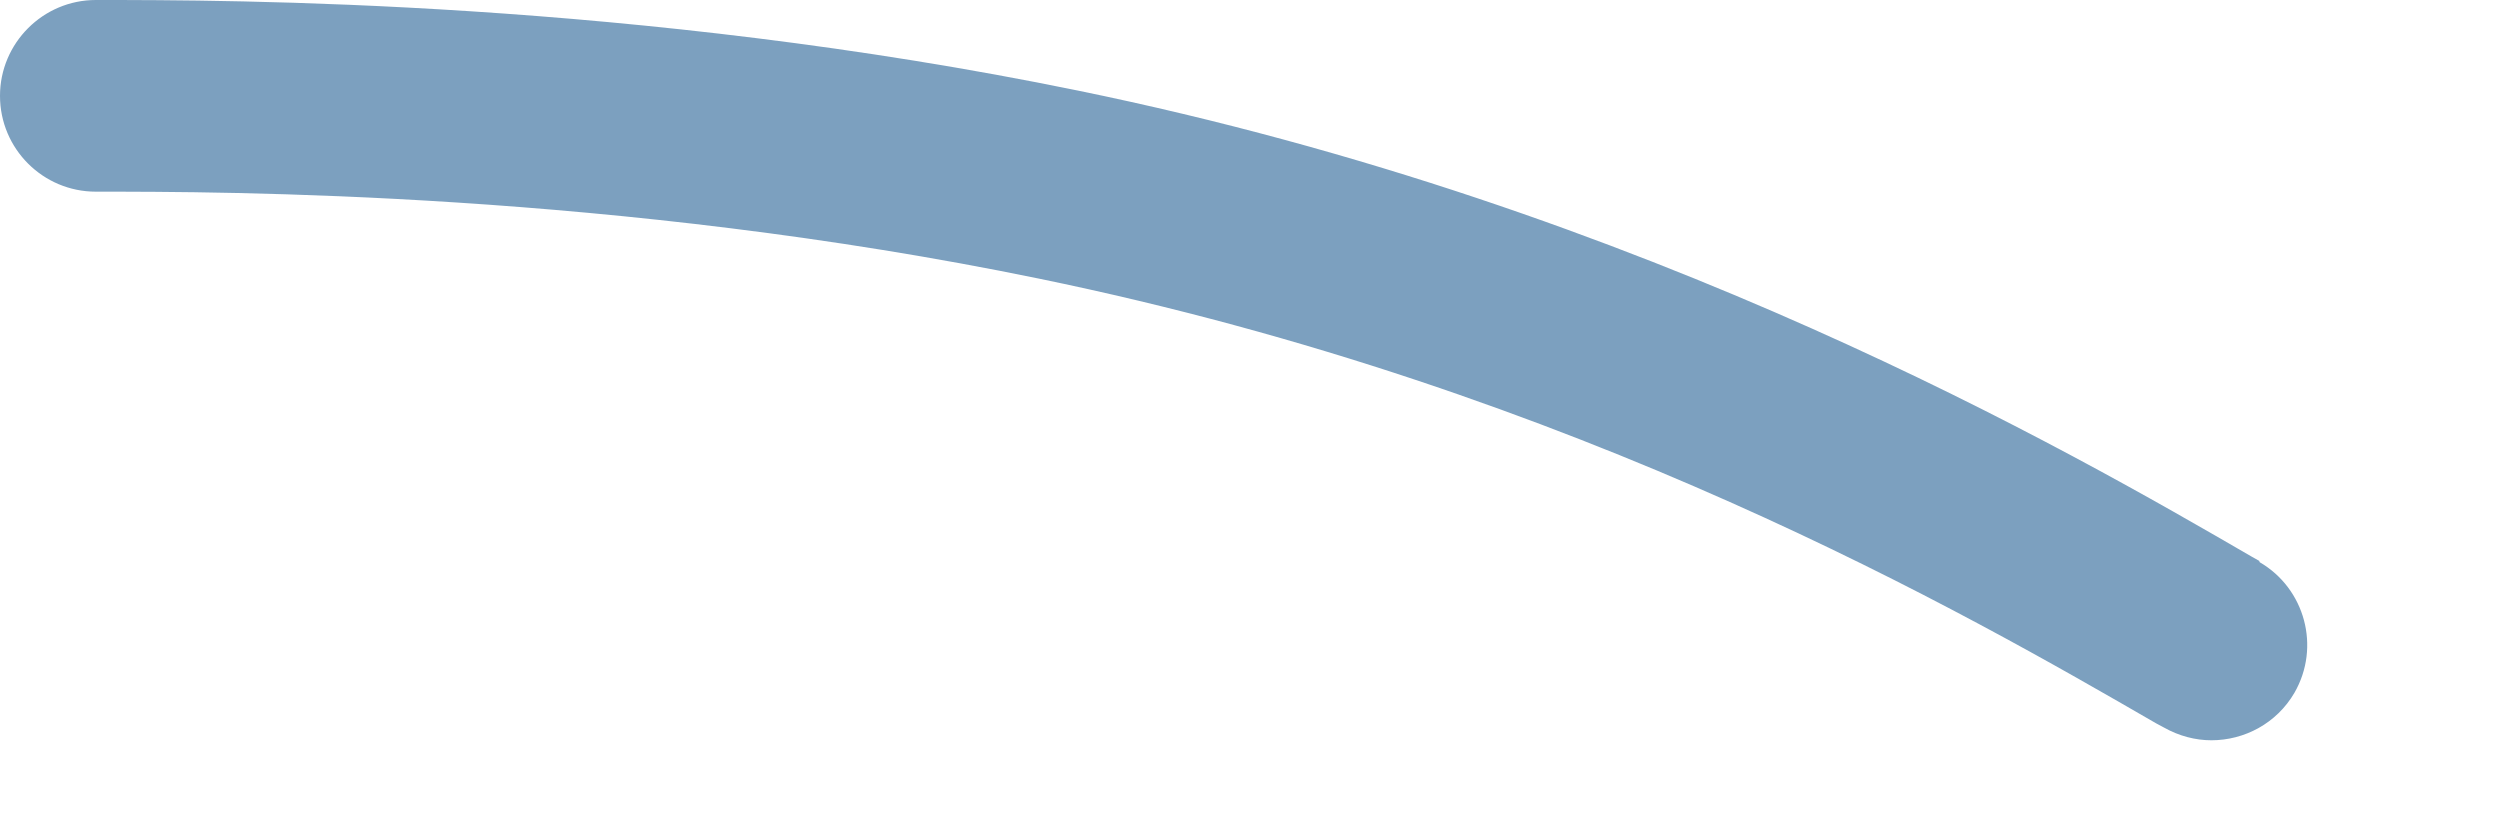
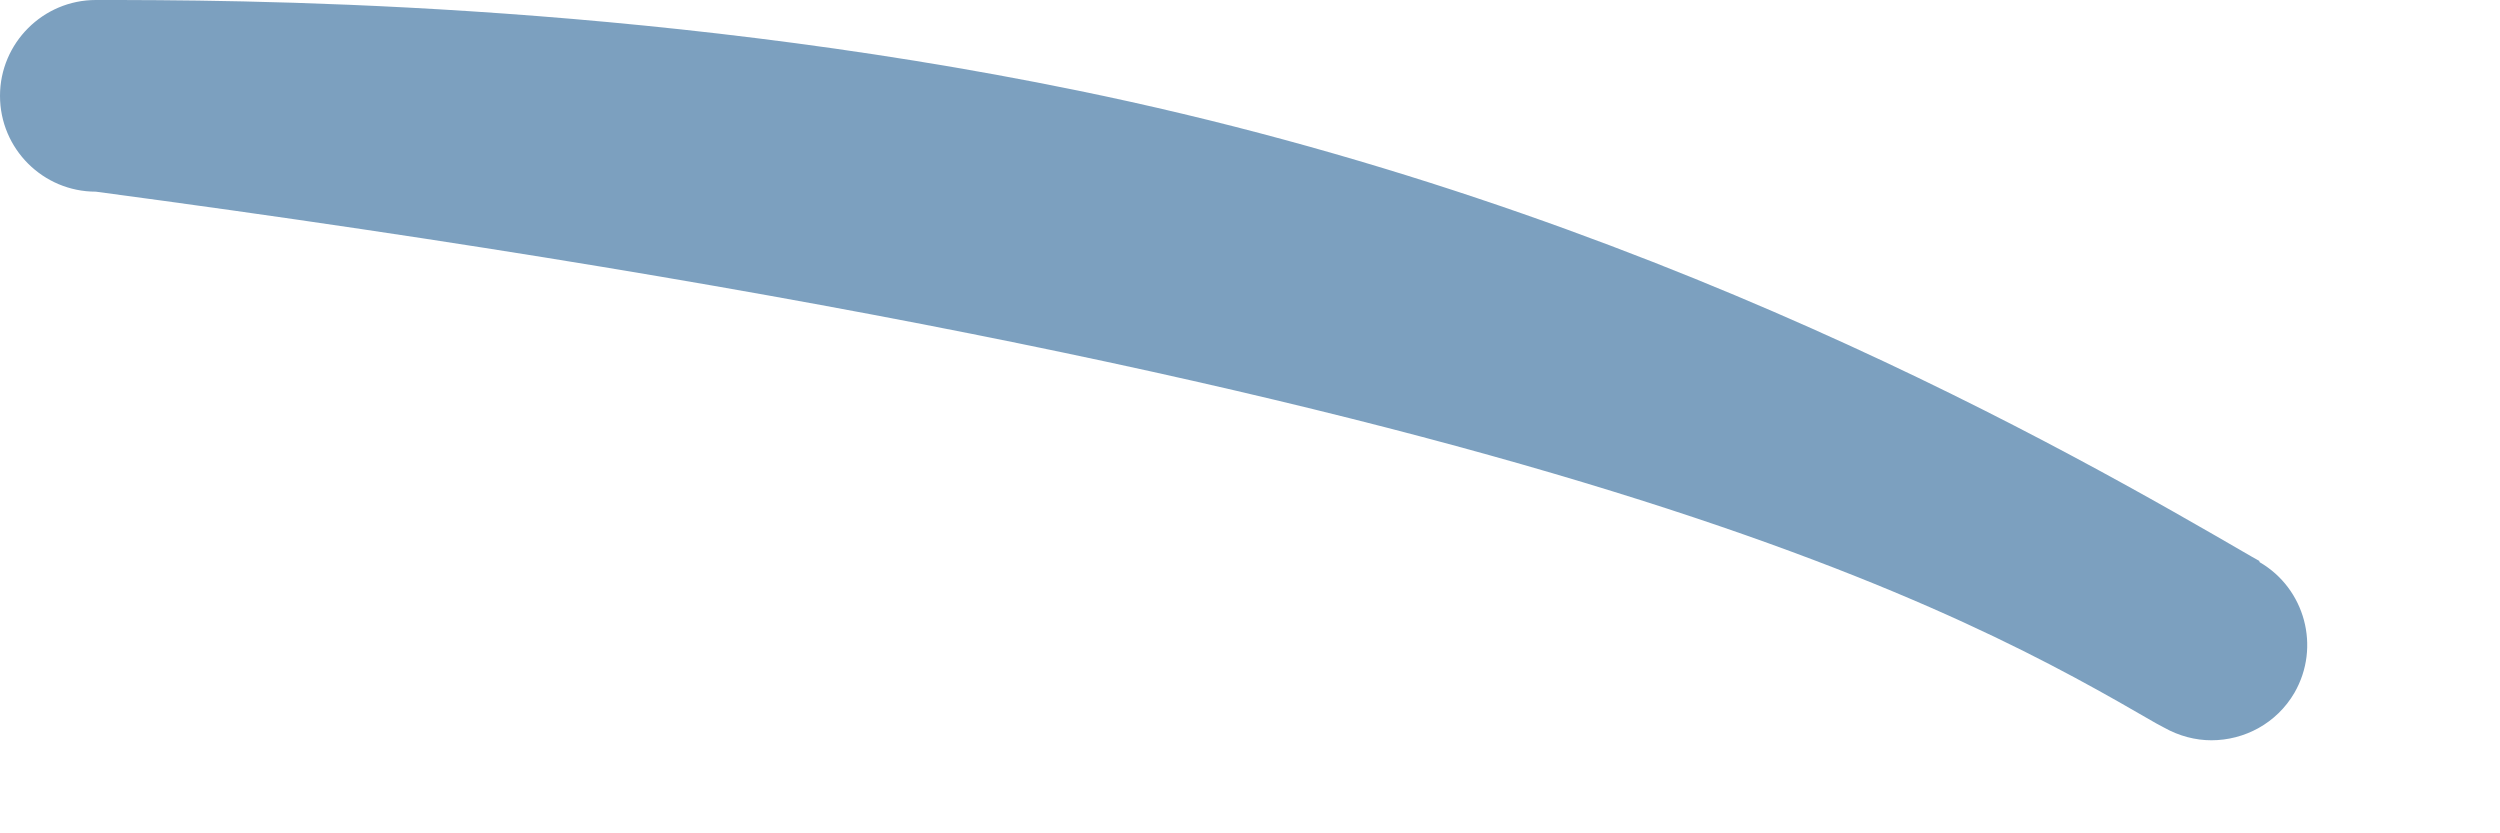
<svg xmlns="http://www.w3.org/2000/svg" fill="none" height="100%" overflow="visible" preserveAspectRatio="none" style="display: block;" viewBox="0 0 9 3" width="100%">
-   <path d="M8.133 2.019L8.108 2.005C7.458 1.628 5.936 0.747 3.88 0.326C2.29 2.01878e-07 0.826 0 0.345 0C0.155 0 0 0.155 0 0.345C0 0.536 0.155 0.69 0.345 0.69C0.809 0.69 2.218 0.69 3.74 1.003C5.686 1.403 7.087 2.214 7.762 2.604L7.79 2.619C7.845 2.65 7.904 2.665 7.961 2.665C8.08 2.665 8.196 2.604 8.26 2.494C8.355 2.329 8.298 2.119 8.135 2.024L8.133 2.019Z" fill="#7CA0BF" id="Vector" />
+   <path d="M8.133 2.019L8.108 2.005C7.458 1.628 5.936 0.747 3.88 0.326C2.29 2.01878e-07 0.826 0 0.345 0C0.155 0 0 0.155 0 0.345C0 0.536 0.155 0.69 0.345 0.69C5.686 1.403 7.087 2.214 7.762 2.604L7.79 2.619C7.845 2.65 7.904 2.665 7.961 2.665C8.08 2.665 8.196 2.604 8.26 2.494C8.355 2.329 8.298 2.119 8.135 2.024L8.133 2.019Z" fill="#7CA0BF" id="Vector" />
</svg>